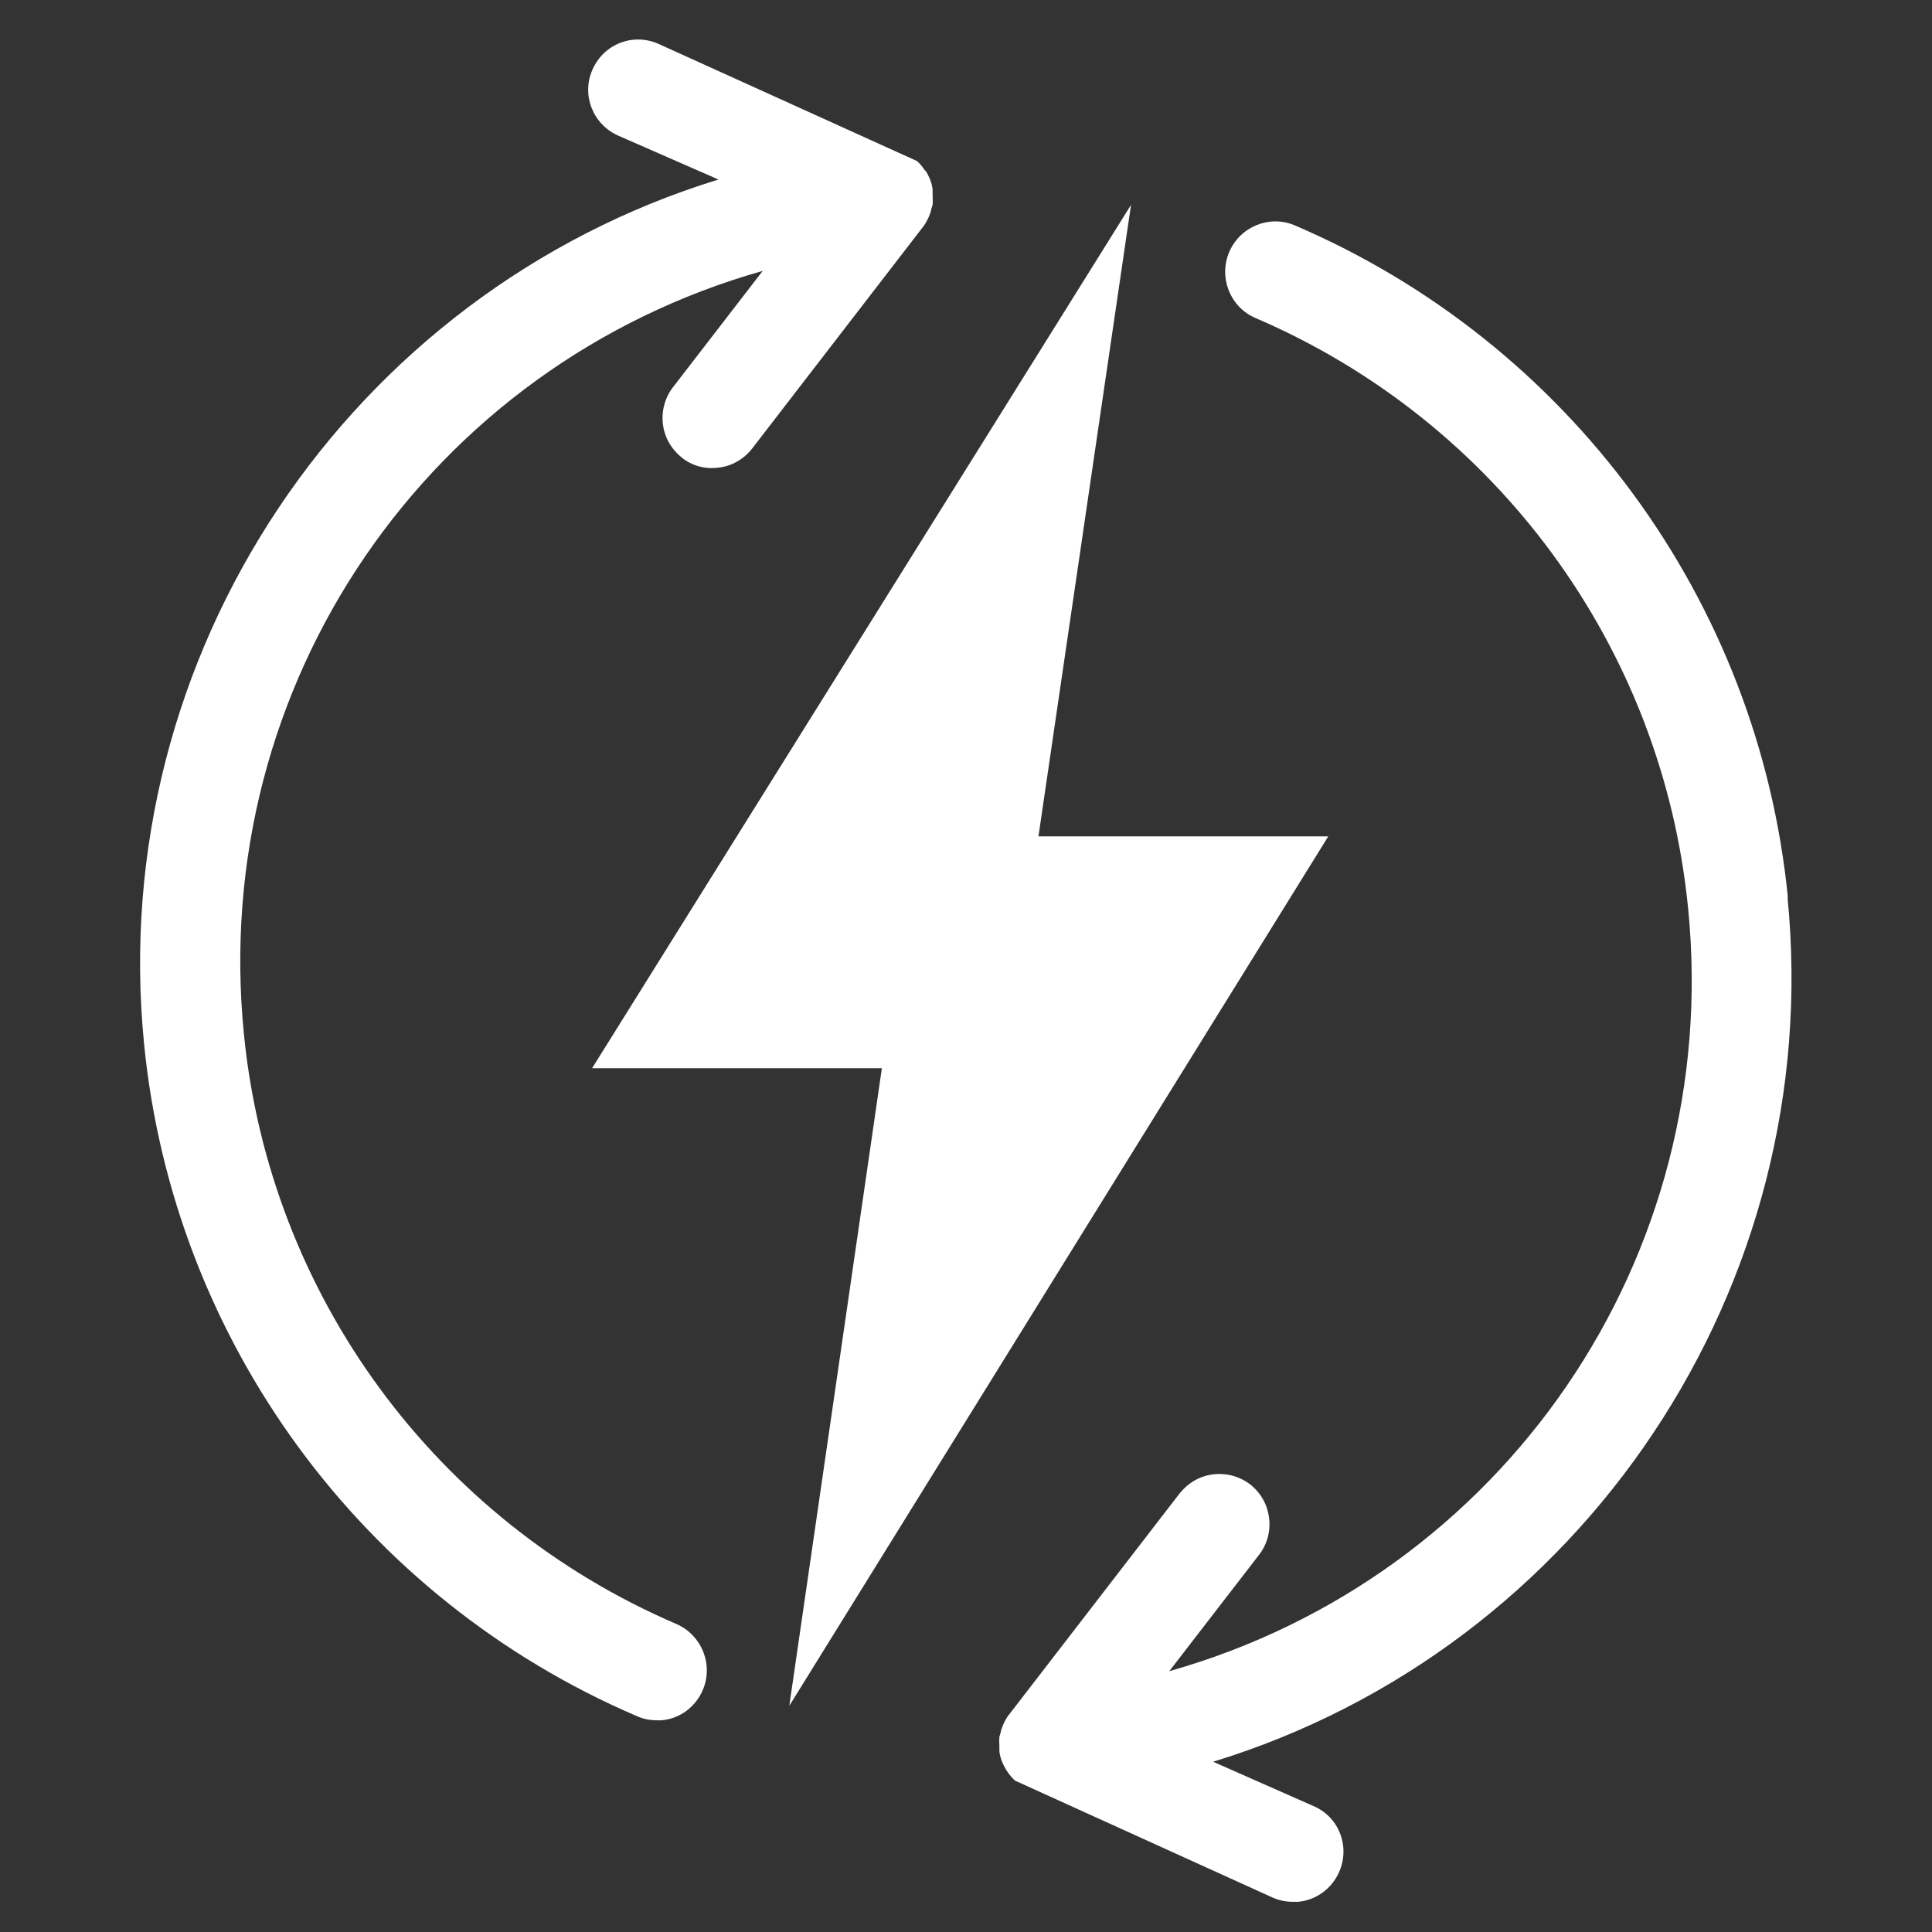
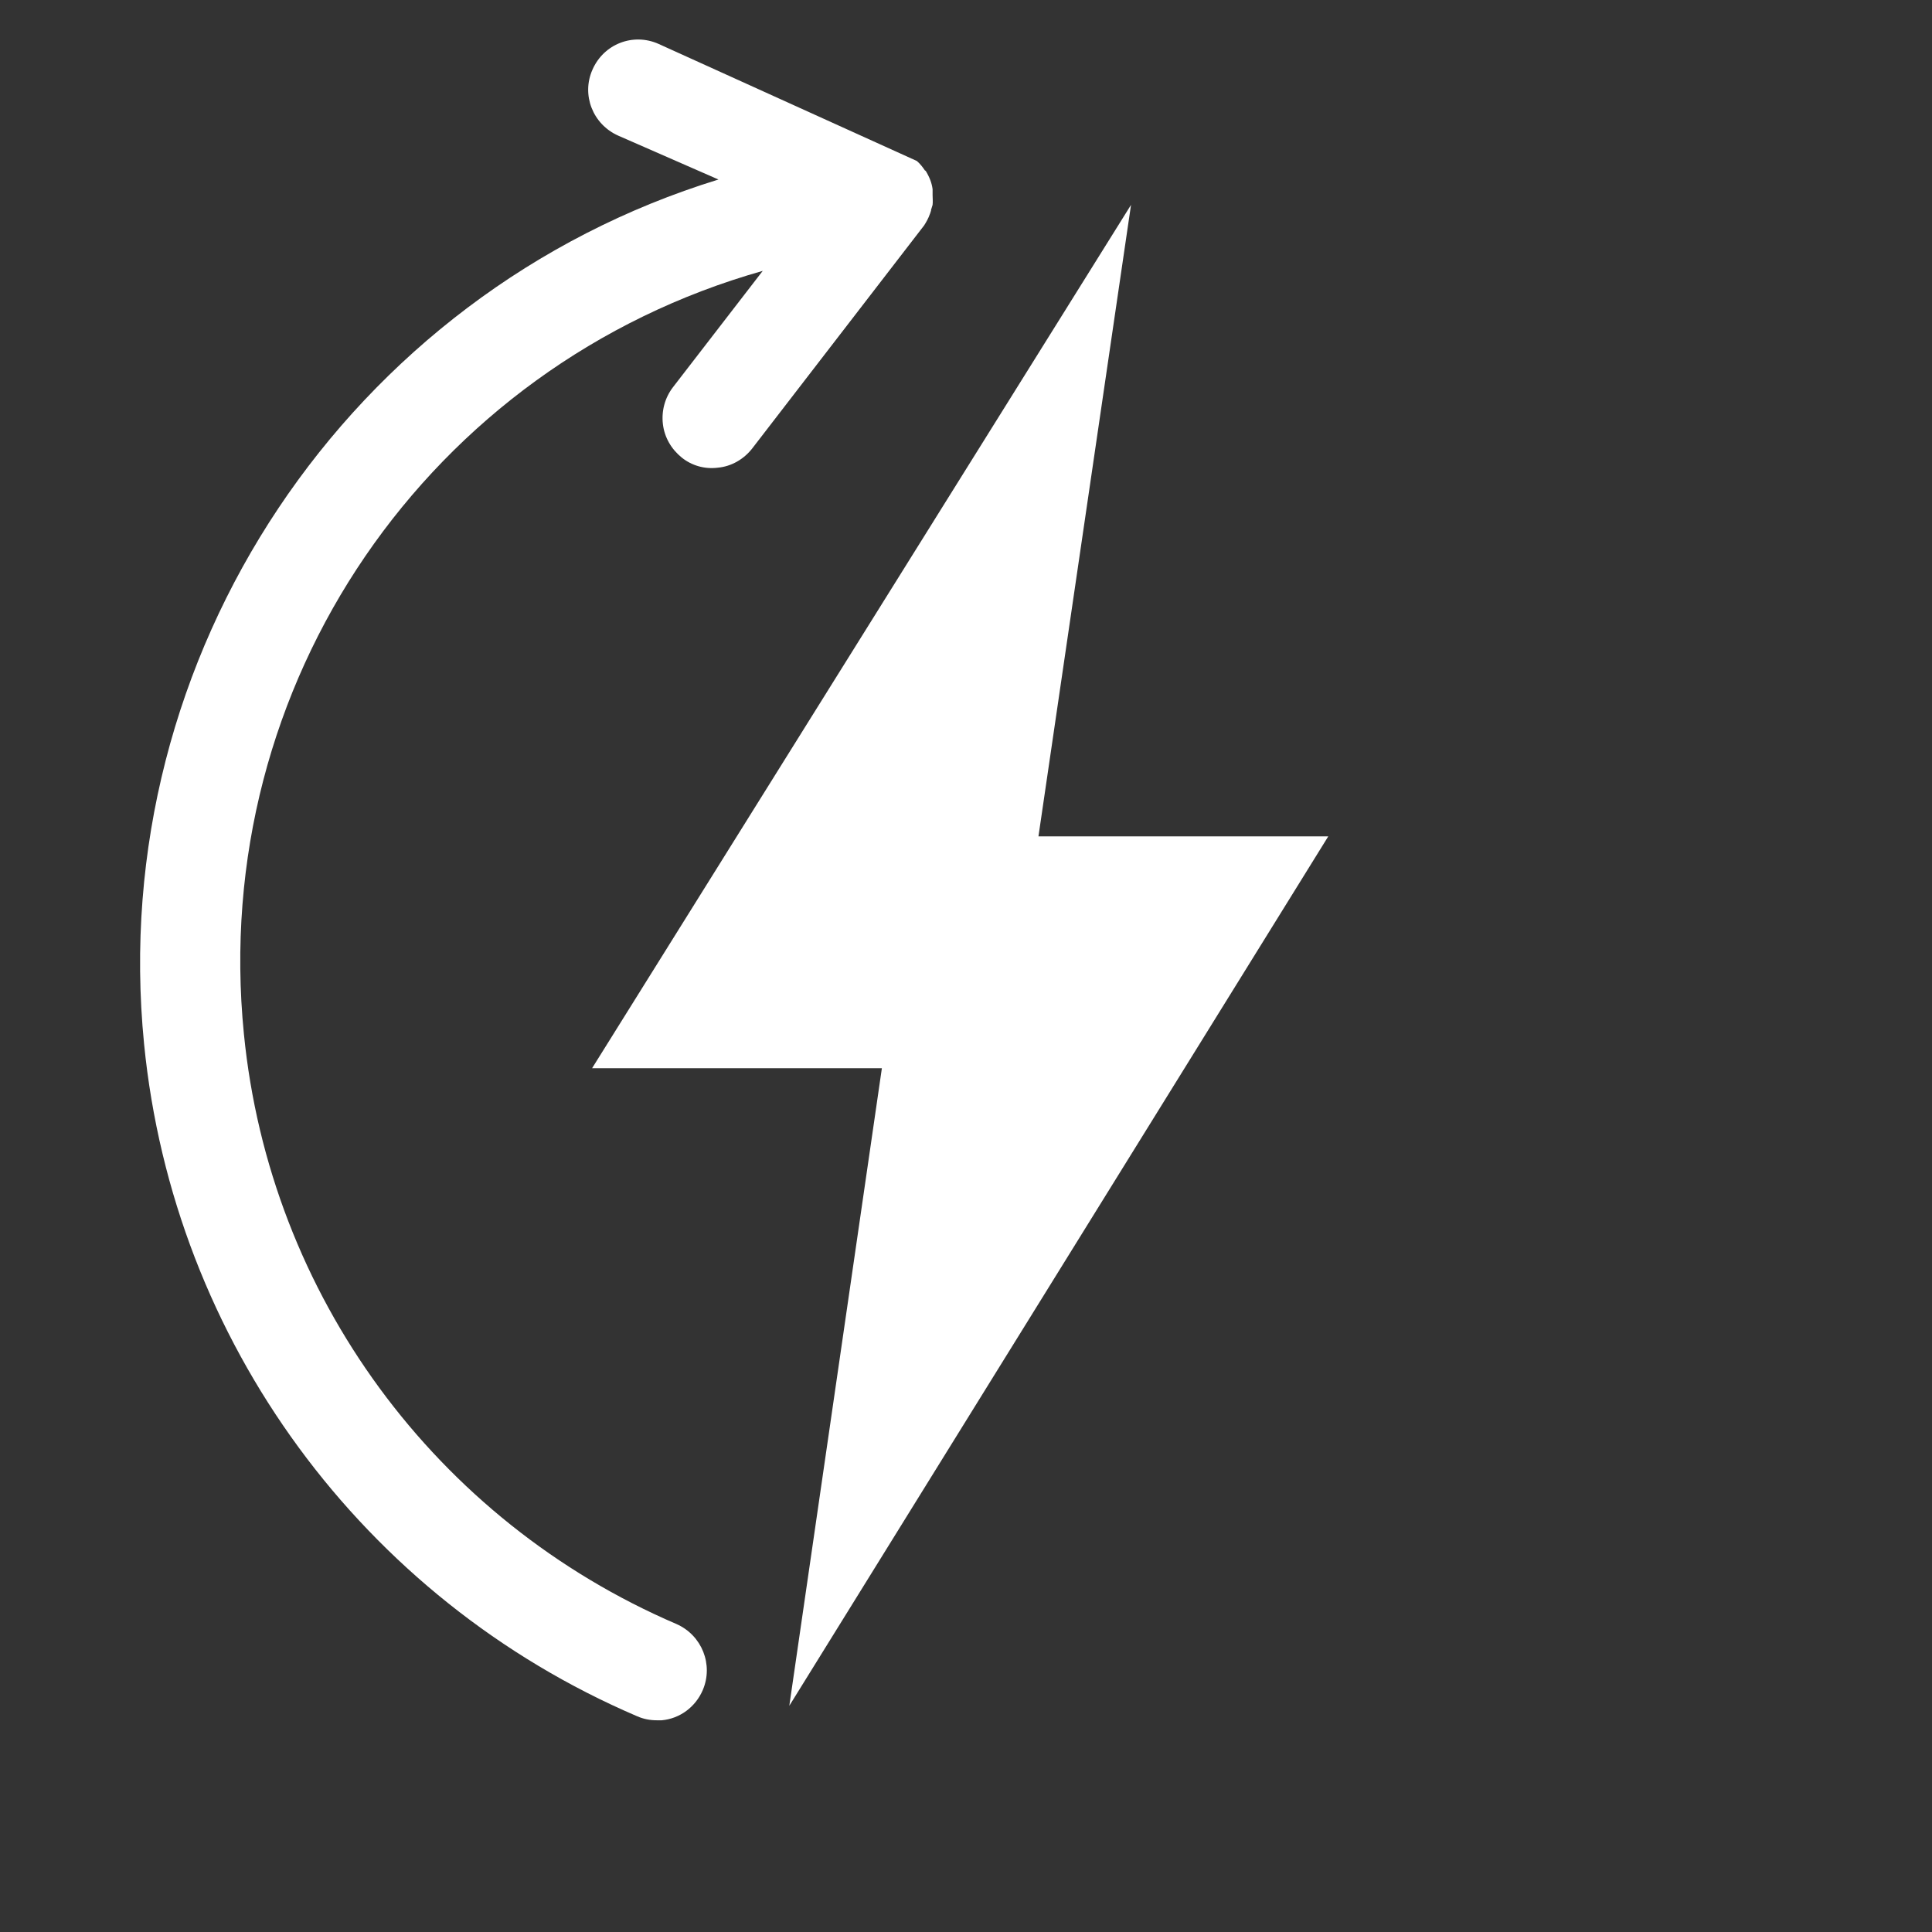
<svg xmlns="http://www.w3.org/2000/svg" id="energy" version="1.1" viewBox="0 0 48 48">
  <rect x="0" y="0" width="48" height="48" fill="#333333" stroke="none" />
  <defs>
    <style>.cls-1{fill:#fff;}.cls-2{fill:#ffffff99;}</style>
  </defs>
  <polygon class="cls-1" points="14.71 26.54 21.91 26.54 19.61 42.38 33 20.78 25.8 20.78 28.1 5.09" />
  <path class="cls-2" d="m22.99 4.25c-0.06-0.09-0.12-0.17-0.21-0.25l-6.42-2.91c-0.63-0.28-1.36 0-1.64 0.64-0.28 0.63 0.01 1.36 0.64 1.64l2.49 1.09c-9.17 2.82-15.23 11.8-14.27 21.48 0.73 7.38 5.43 13.78 12.25 16.7 0.16 0.07 0.32 0.1 0.49 0.1h0.12c0.45-0.04 0.84-0.33 1.02-0.75 0.27-0.63-0.02-1.36-0.65-1.64-5.99-2.57-10.11-8.18-10.75-14.66-0.87-8.71 4.61-16.62 12.89-18.96l-2.23 2.89c-0.2 0.26-0.29 0.59-0.25 0.92s0.21 0.62 0.47 0.83c0.25 0.2 0.57 0.29 0.89 0.25 0.34-0.03 0.65-0.21 0.86-0.48l4.27-5.54c0.05-0.08 0.1-0.16 0.15-0.3 0.01-0.04 0.03-0.08 0.02-0.08l0.04-0.13c0.01-0.09 0-0.17 0-0.24v-0.1-0.05c-0.02-0.15-0.07-0.29-0.18-0.47zm-0.35 0.88z" />
-   <path class="cls-2" d="m44.42 22.3c-0.73-7.38-5.43-13.78-12.25-16.7-0.63-0.27-1.36 0.03-1.63 0.66s0.02 1.37 0.65 1.64c5.99 2.57 10.11 8.18 10.75 14.66 0.87 8.71-4.61 16.62-12.89 18.96l2.23-2.89c0.42-0.54 0.32-1.33-0.22-1.75-0.26-0.2-0.59-0.29-0.92-0.25s-0.62 0.21-0.83 0.47l-4.28 5.55c-0.05 0.08-0.1 0.17-0.14 0.29-0.02 0.05-0.03 0.09-0.02 0.07l-0.04 0.14c-0.01 0.09 0 0.17 0 0.24v0.09 0.04c0.02 0.15 0.07 0.29 0.18 0.47 0.06 0.09 0.13 0.18 0.21 0.25l6.41 2.91c0.16 0.07 0.33 0.1 0.5 0.1h0.12c0.45-0.04 0.84-0.33 1.02-0.74 0.28-0.63 0-1.37-0.64-1.64l-2.49-1.1c9.17-2.81 15.23-11.8 14.27-21.48z" />
</svg>